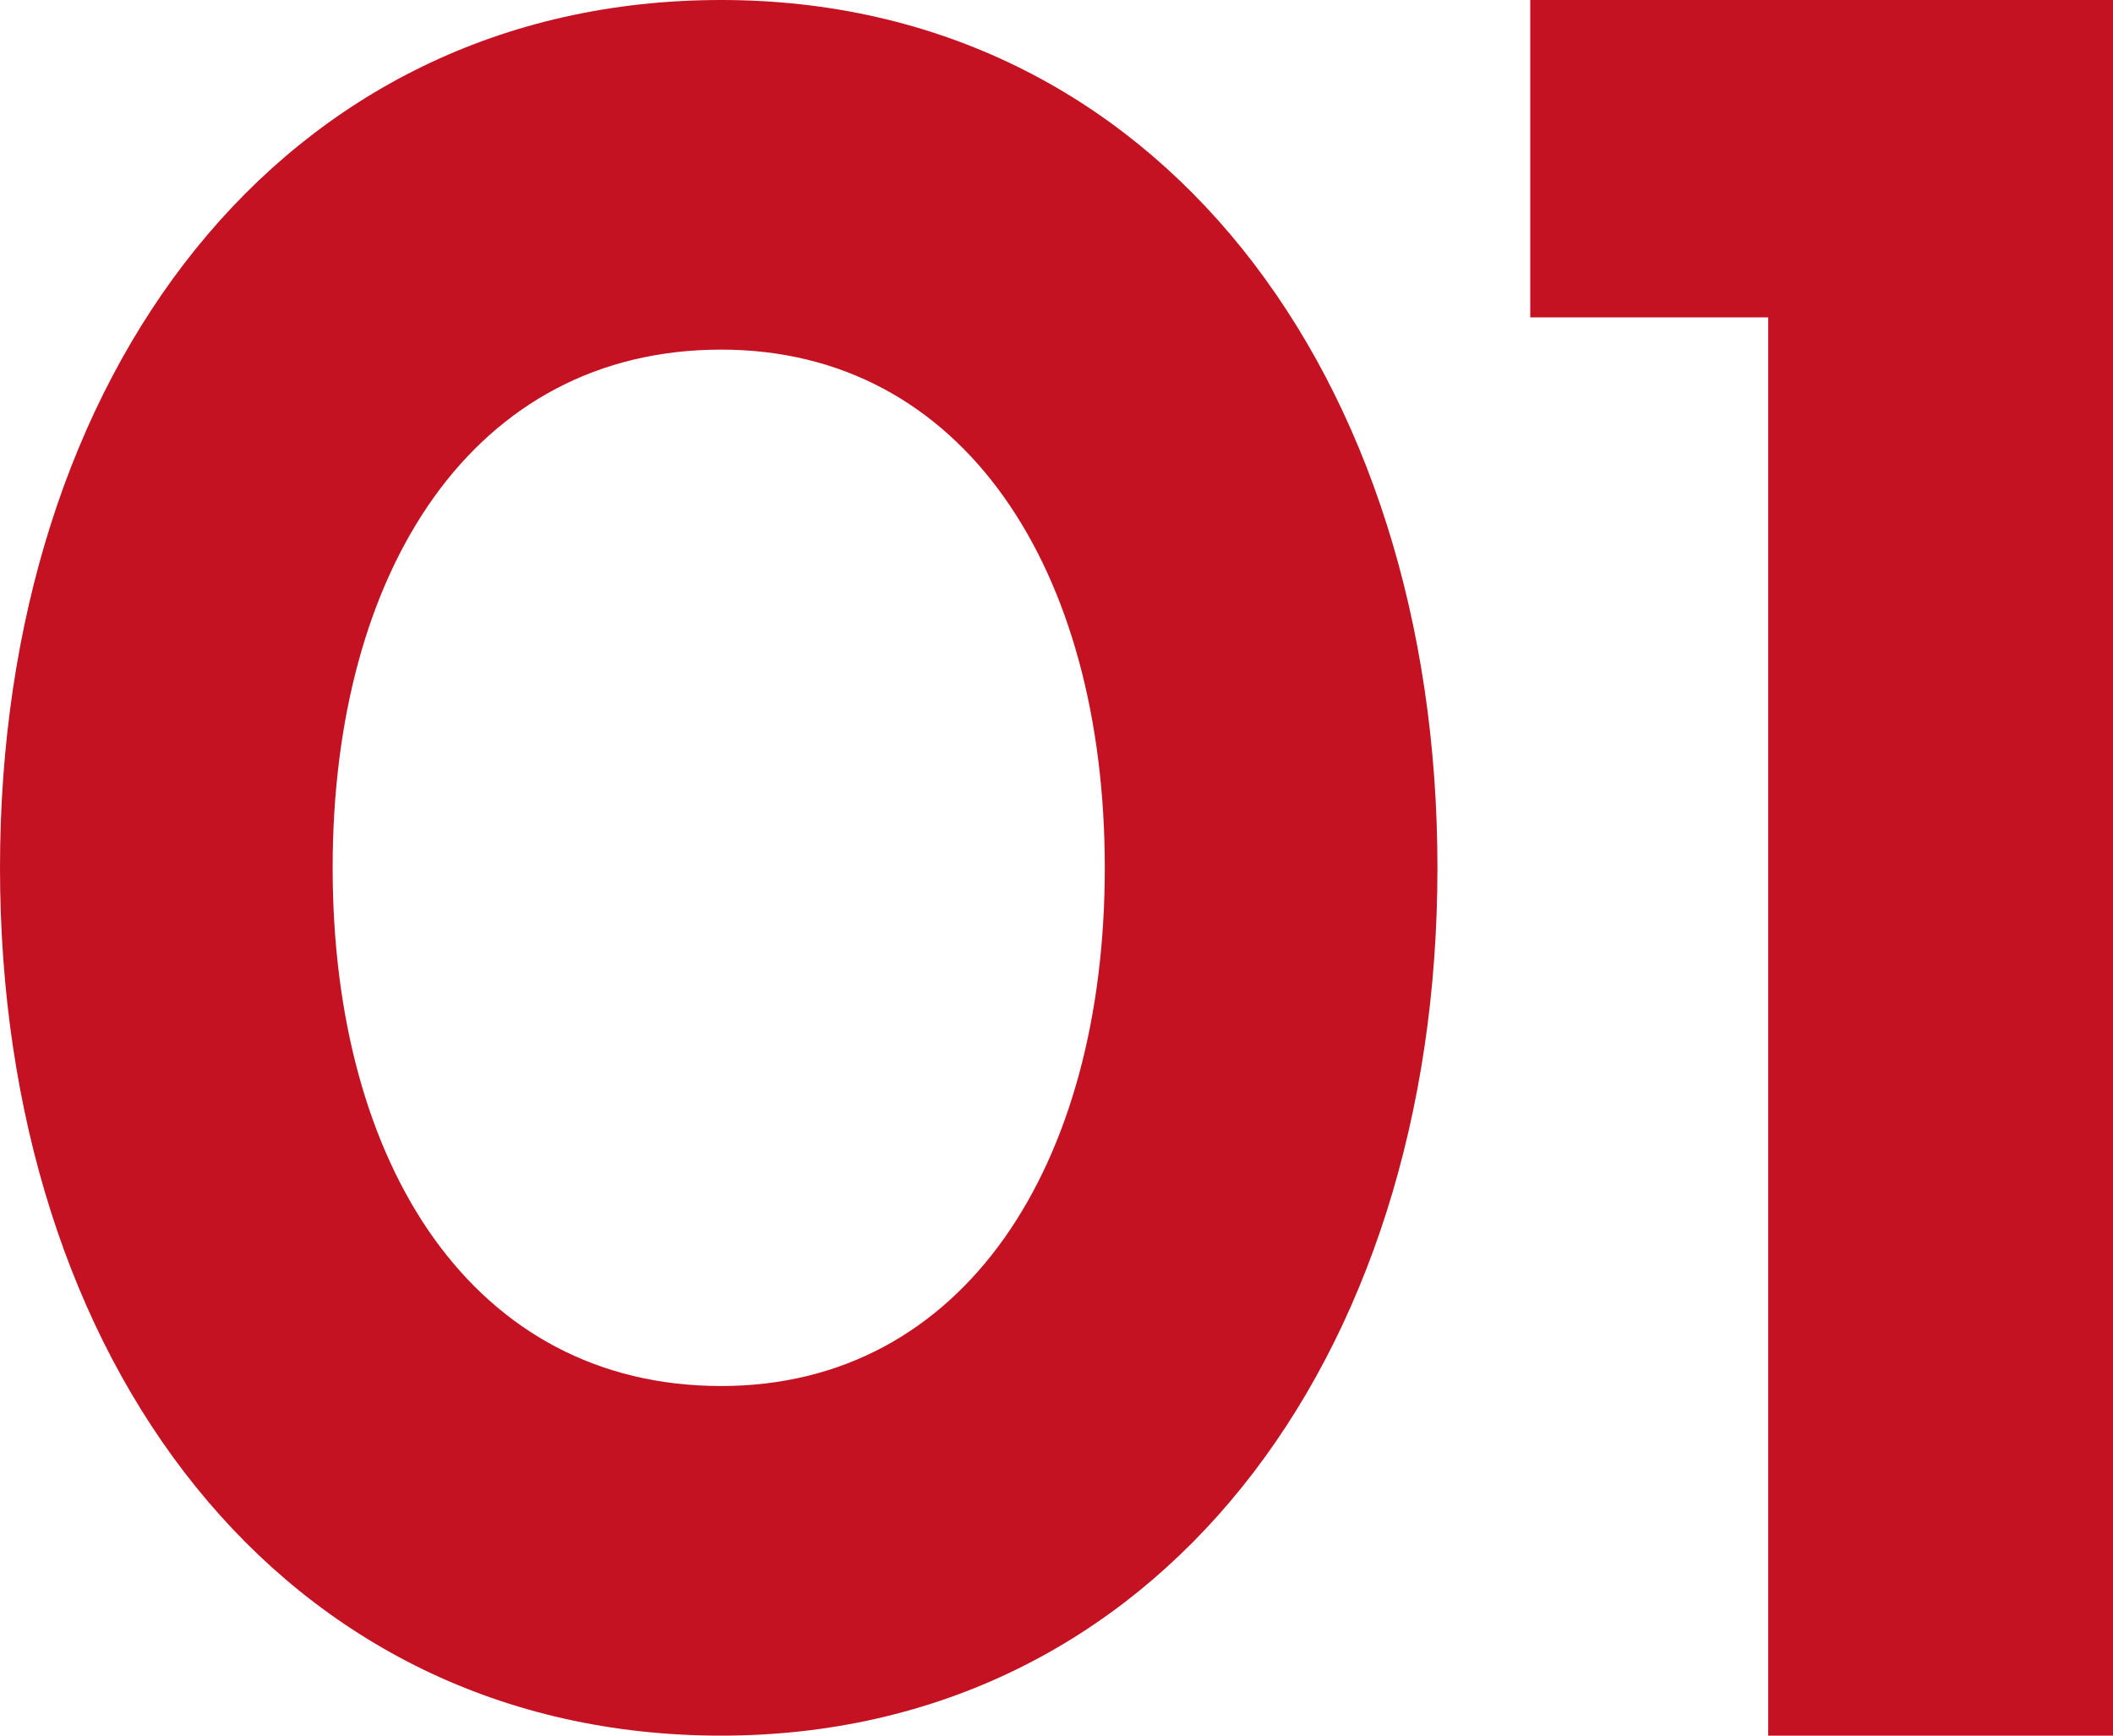
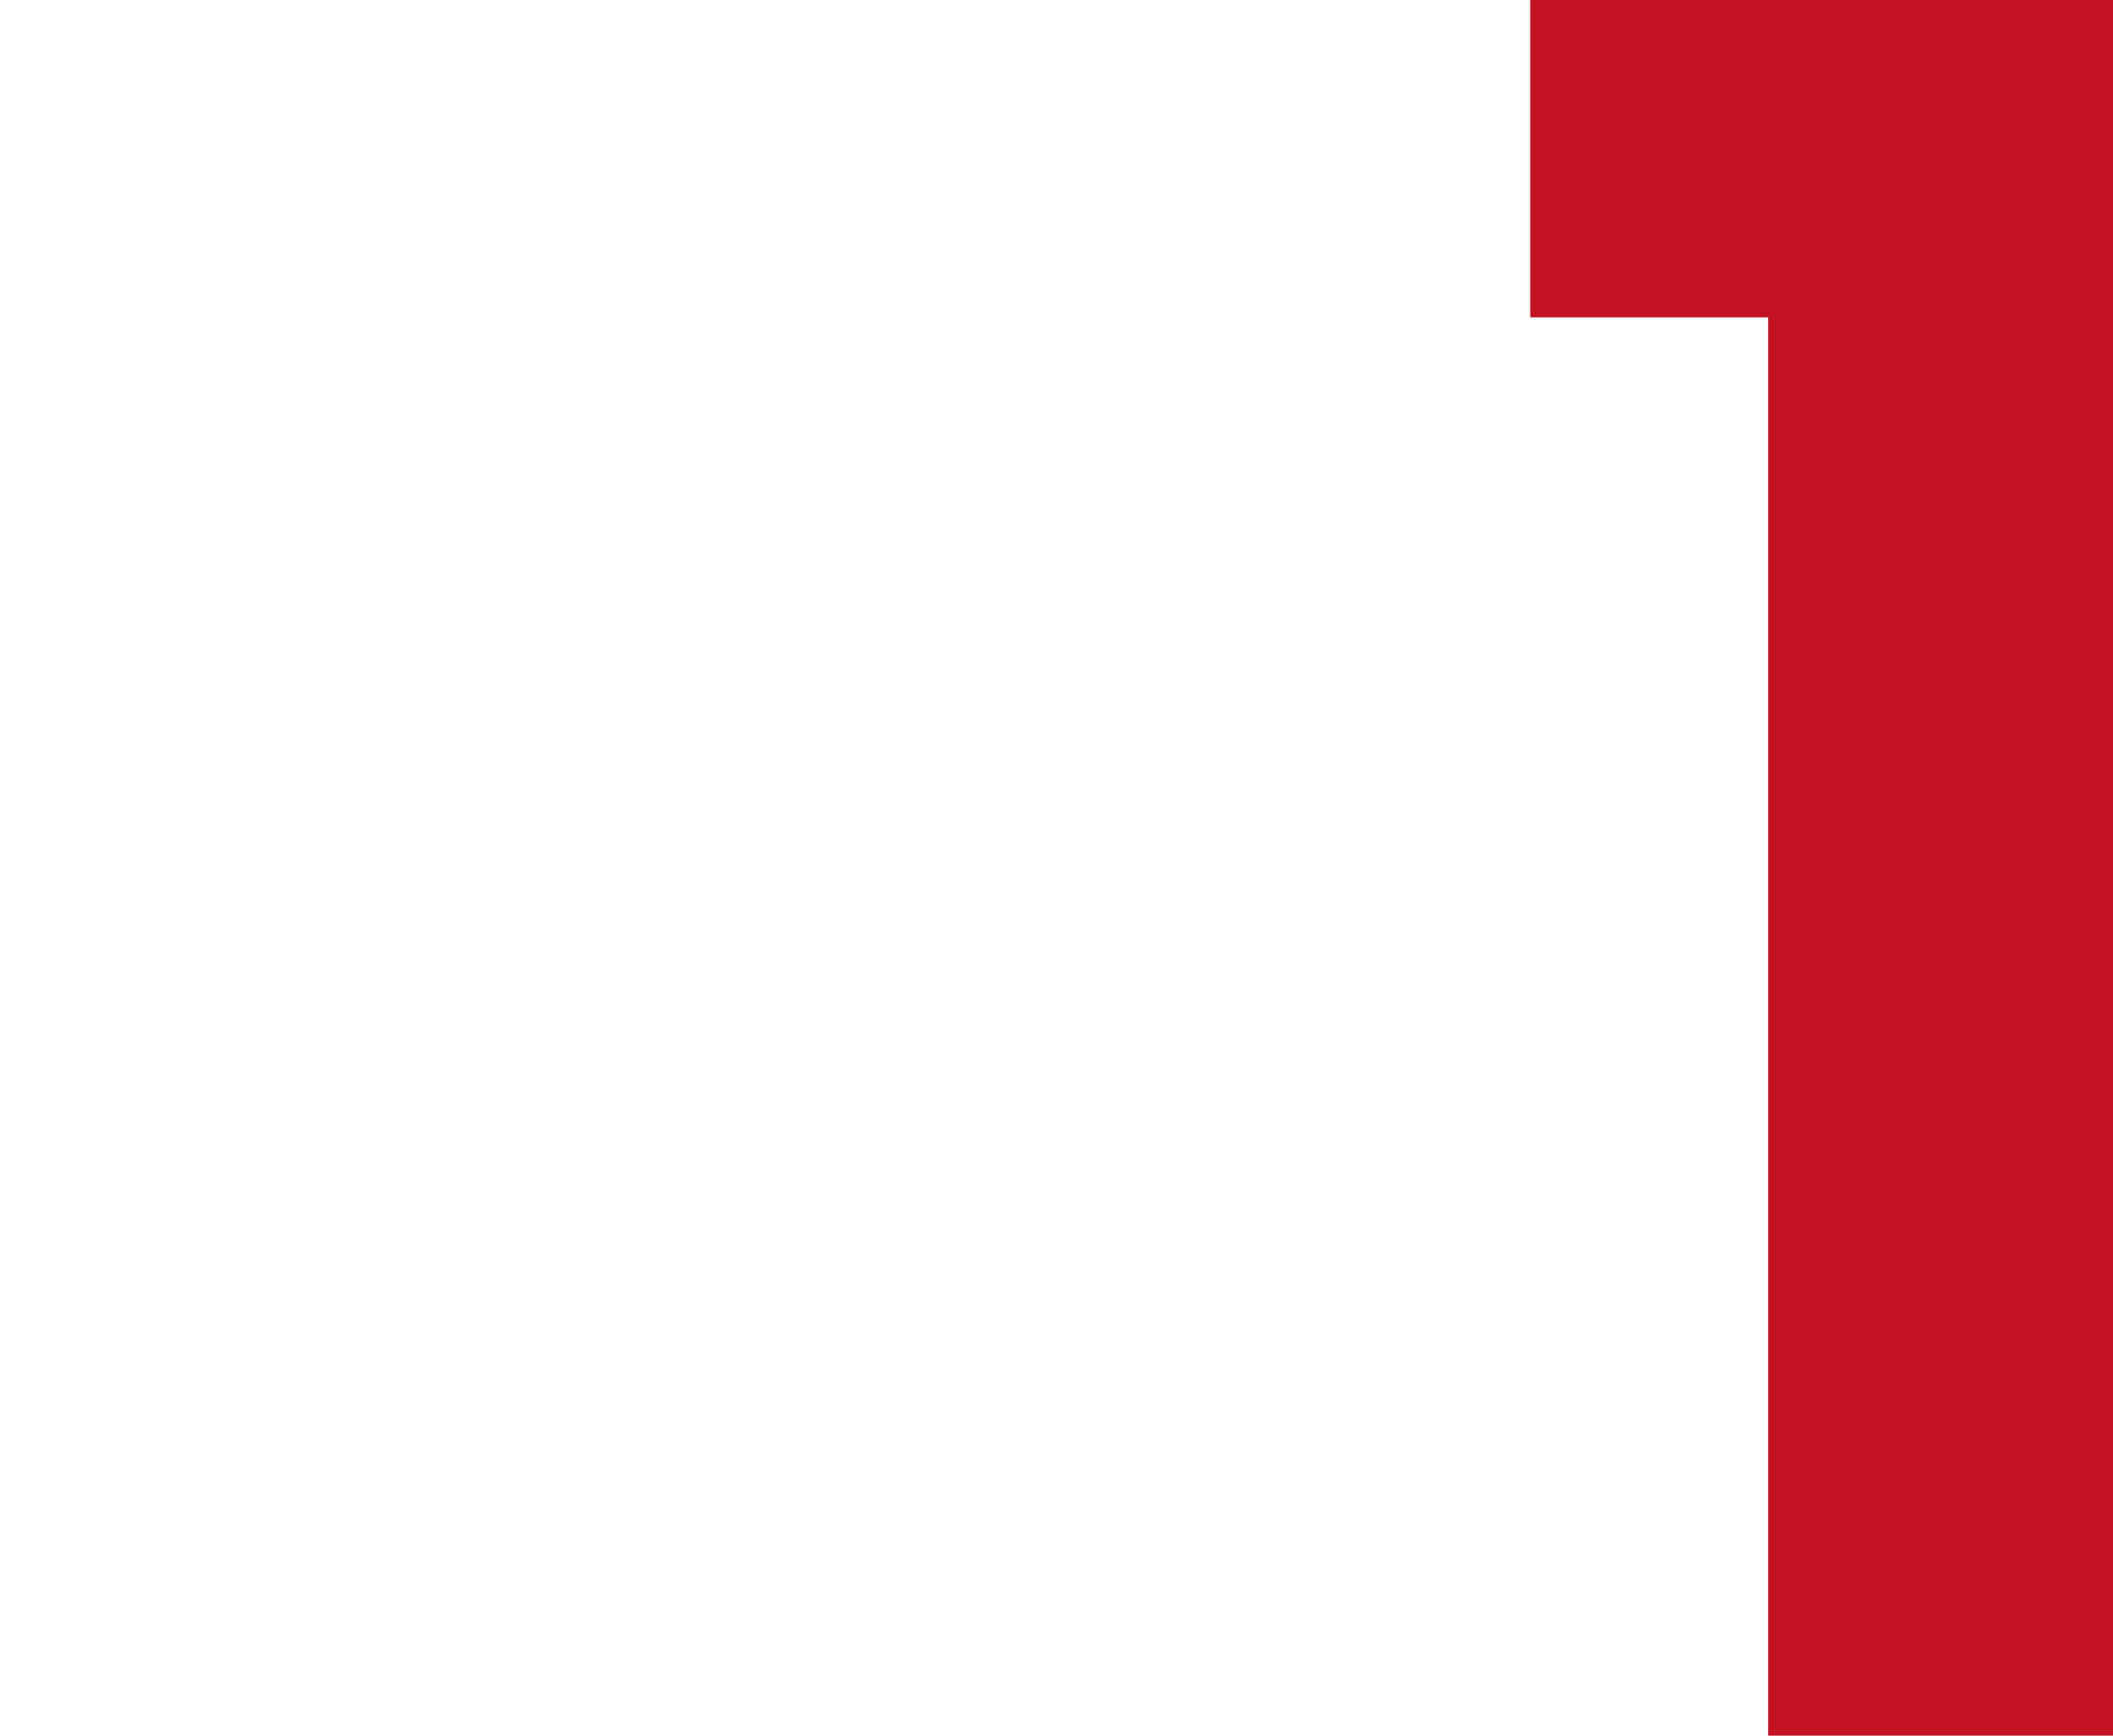
<svg xmlns="http://www.w3.org/2000/svg" width="28" height="23" viewBox="0 0 28 23" fill="none">
-   <path d="M9.556 23C15.316 23 19.048 18.039 19.048 11.5C19.048 4.961 15.316 0 9.556 0C3.732 0 0 4.961 0 11.5C0 18.039 3.732 23 9.556 23ZM9.556 18.367C6.274 18.367 4.408 15.443 4.408 11.5C4.408 7.557 6.274 4.633 9.556 4.633C12.774 4.633 14.64 7.557 14.64 11.5C14.64 15.443 12.774 18.367 9.556 18.367Z" fill="#C41223" />
  <path d="M28 0H20.278V4.206H23.431V23H28V0Z" fill="#C41223" />
</svg>